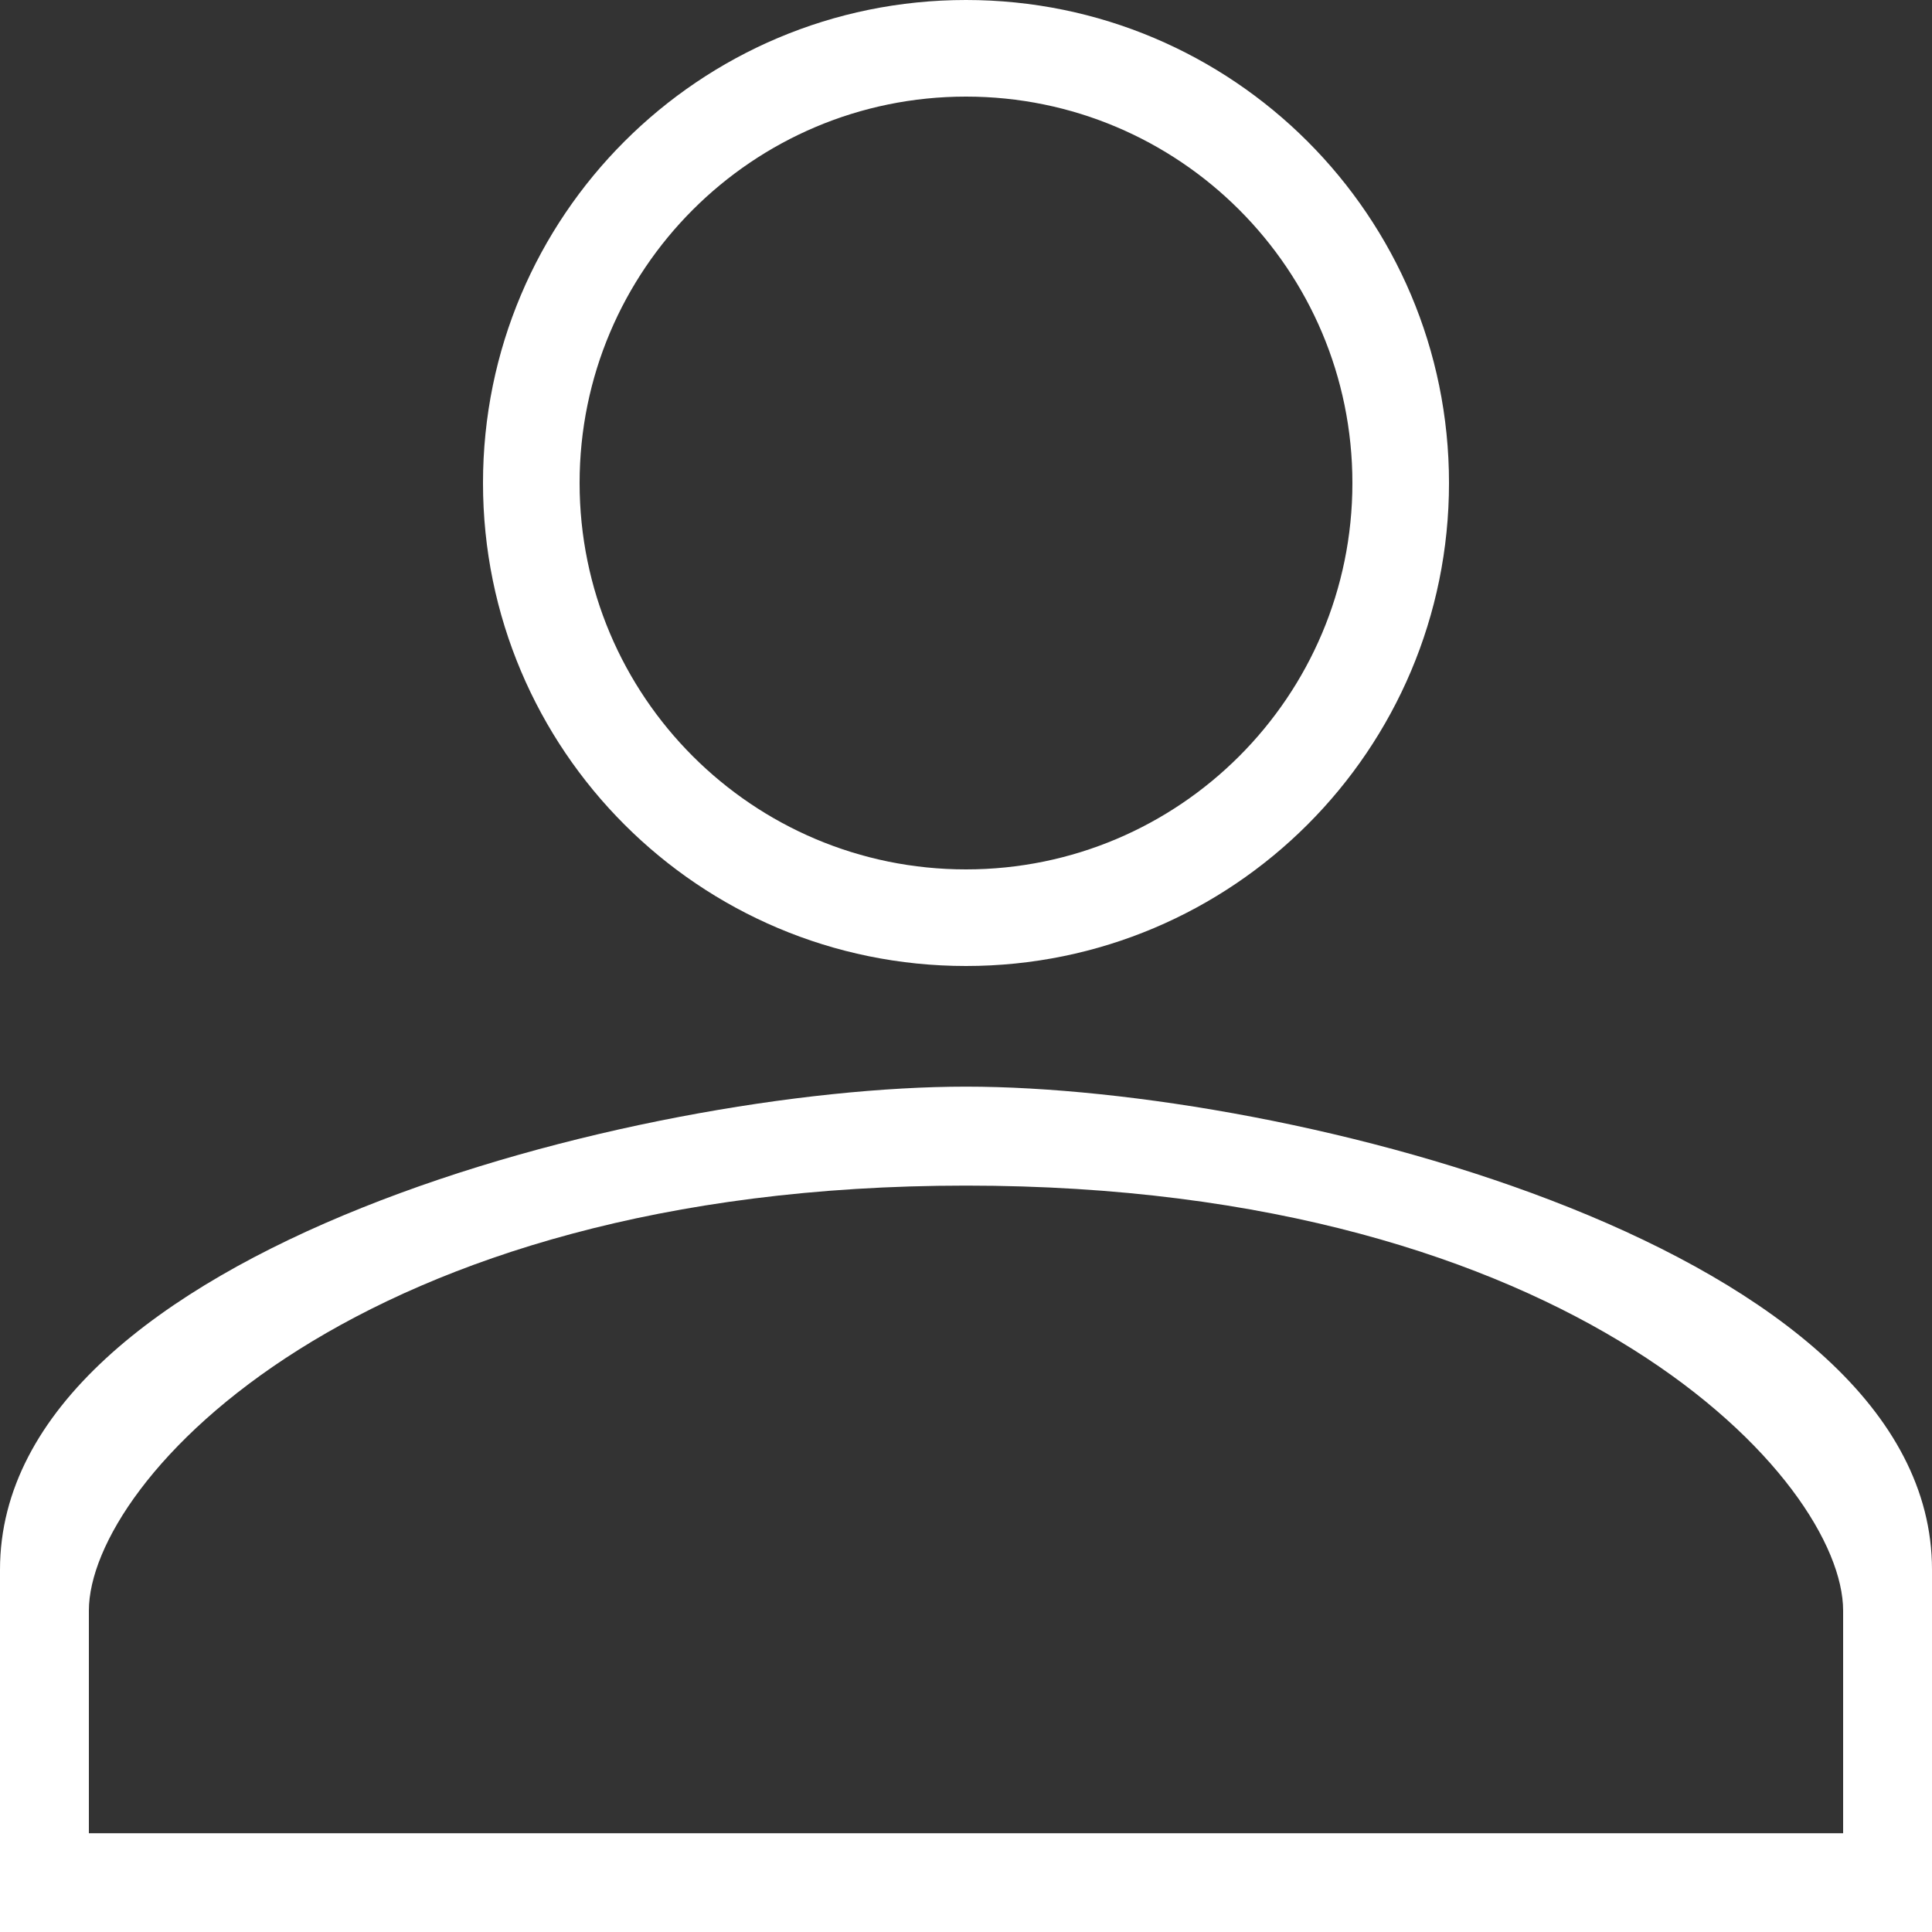
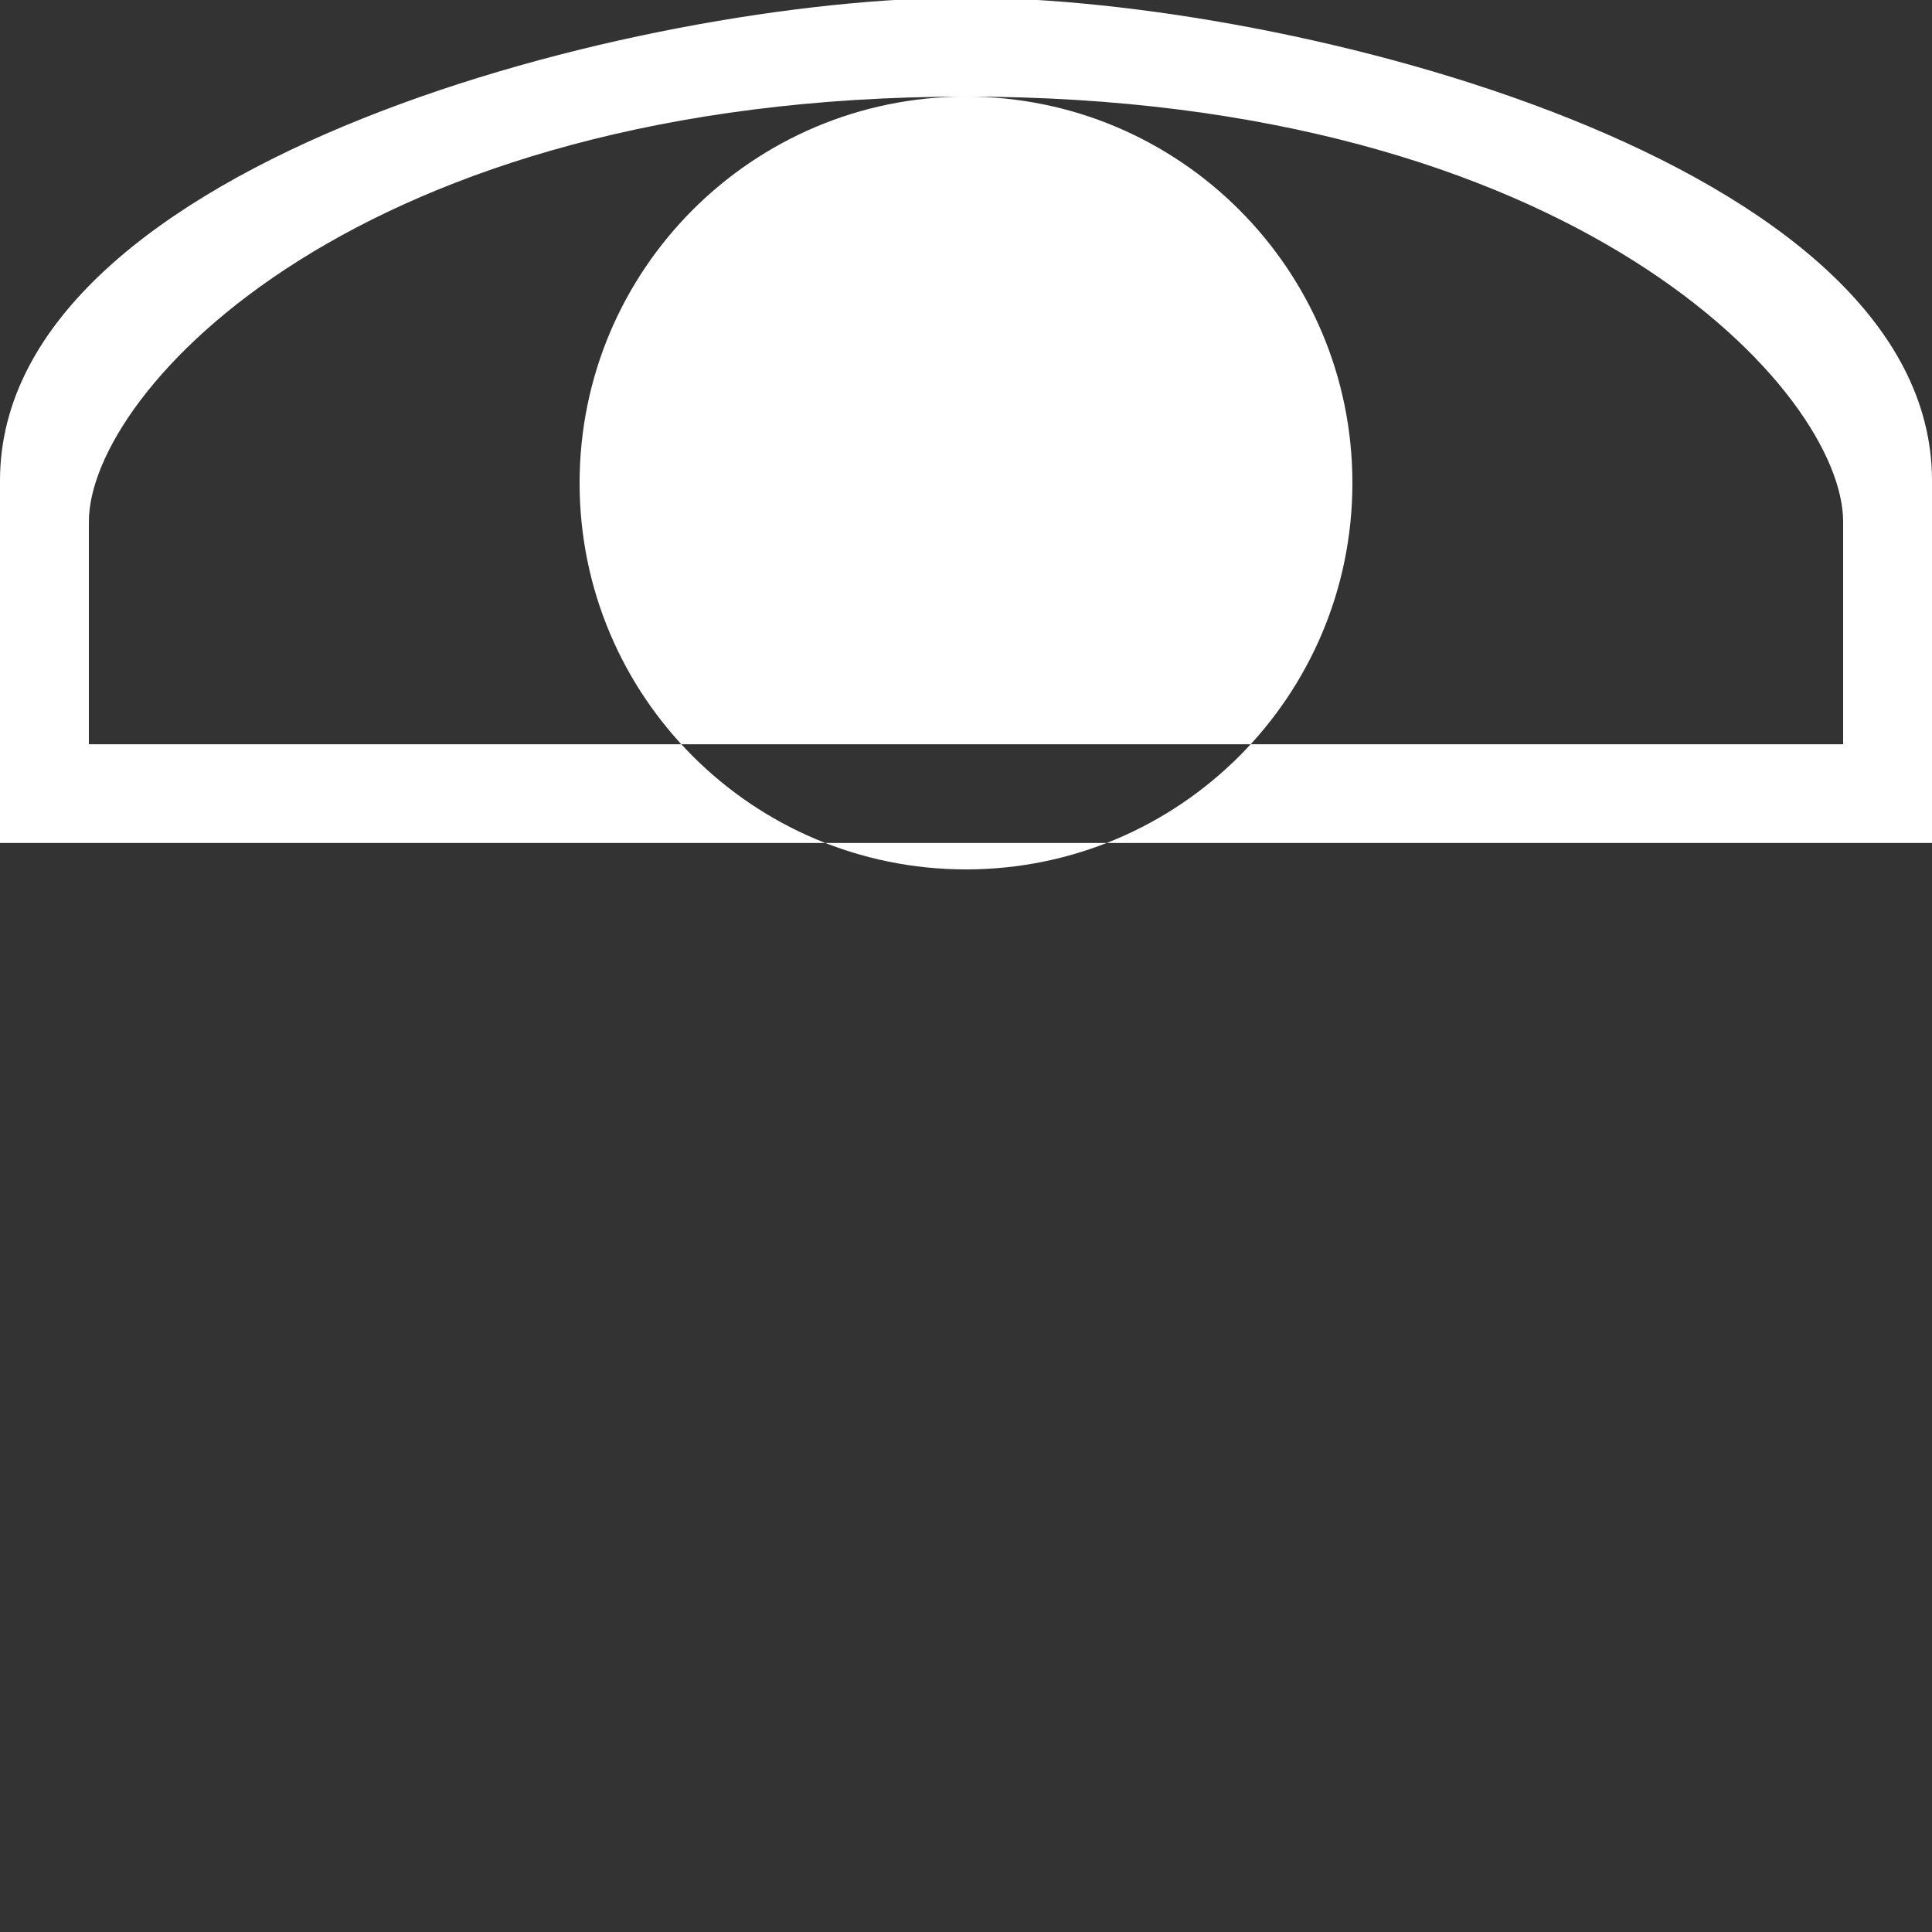
<svg xmlns="http://www.w3.org/2000/svg" id="uuid-4f2b5f70-5ef7-45ac-ae33-71fec23c031b" width="90" height="90" viewBox="0 0 90 90">
  <rect x="0" y="0" width="90" height="90" fill="#333333" stroke="none" />
  <defs>
    <style>.uuid-1100de81-6a86-4d0f-8cb5-3dca1e6a5a2e{fill:#fff;stroke-width:0px;}</style>
  </defs>
-   <path class="uuid-1100de81-6a86-4d0f-8cb5-3dca1e6a5a2e" d="m45,4.5c9.94,0,18,8.06,18,18s-8.06,18-18,18-18-8.06-18-18S35.06,4.5,45,4.5Zm0,50.73c28.4,0,40.86,13.76,40.86,19.8v10.37H4.14v-10.37c0-6.03,12.46-19.8,40.86-19.8Zm0-55.23c-12.43,0-22.5,10.07-22.5,22.5s10.07,22.5,22.5,22.5,22.5-10.07,22.5-22.5S57.43,0,45,0Zm0,50.62c-15.02,0-45,7.54-45,22.5v16.88h90v-16.88c0-14.96-29.98-22.5-45-22.5Z" />
+   <path class="uuid-1100de81-6a86-4d0f-8cb5-3dca1e6a5a2e" d="m45,4.5c9.94,0,18,8.06,18,18s-8.06,18-18,18-18-8.06-18-18S35.06,4.5,45,4.5Zc28.4,0,40.86,13.76,40.86,19.8v10.37H4.14v-10.37c0-6.03,12.46-19.8,40.86-19.8Zm0-55.23c-12.43,0-22.5,10.07-22.5,22.5s10.07,22.5,22.5,22.5,22.5-10.07,22.5-22.5S57.43,0,45,0Zm0,50.62c-15.02,0-45,7.54-45,22.5v16.88h90v-16.88c0-14.96-29.98-22.5-45-22.5Z" />
</svg>